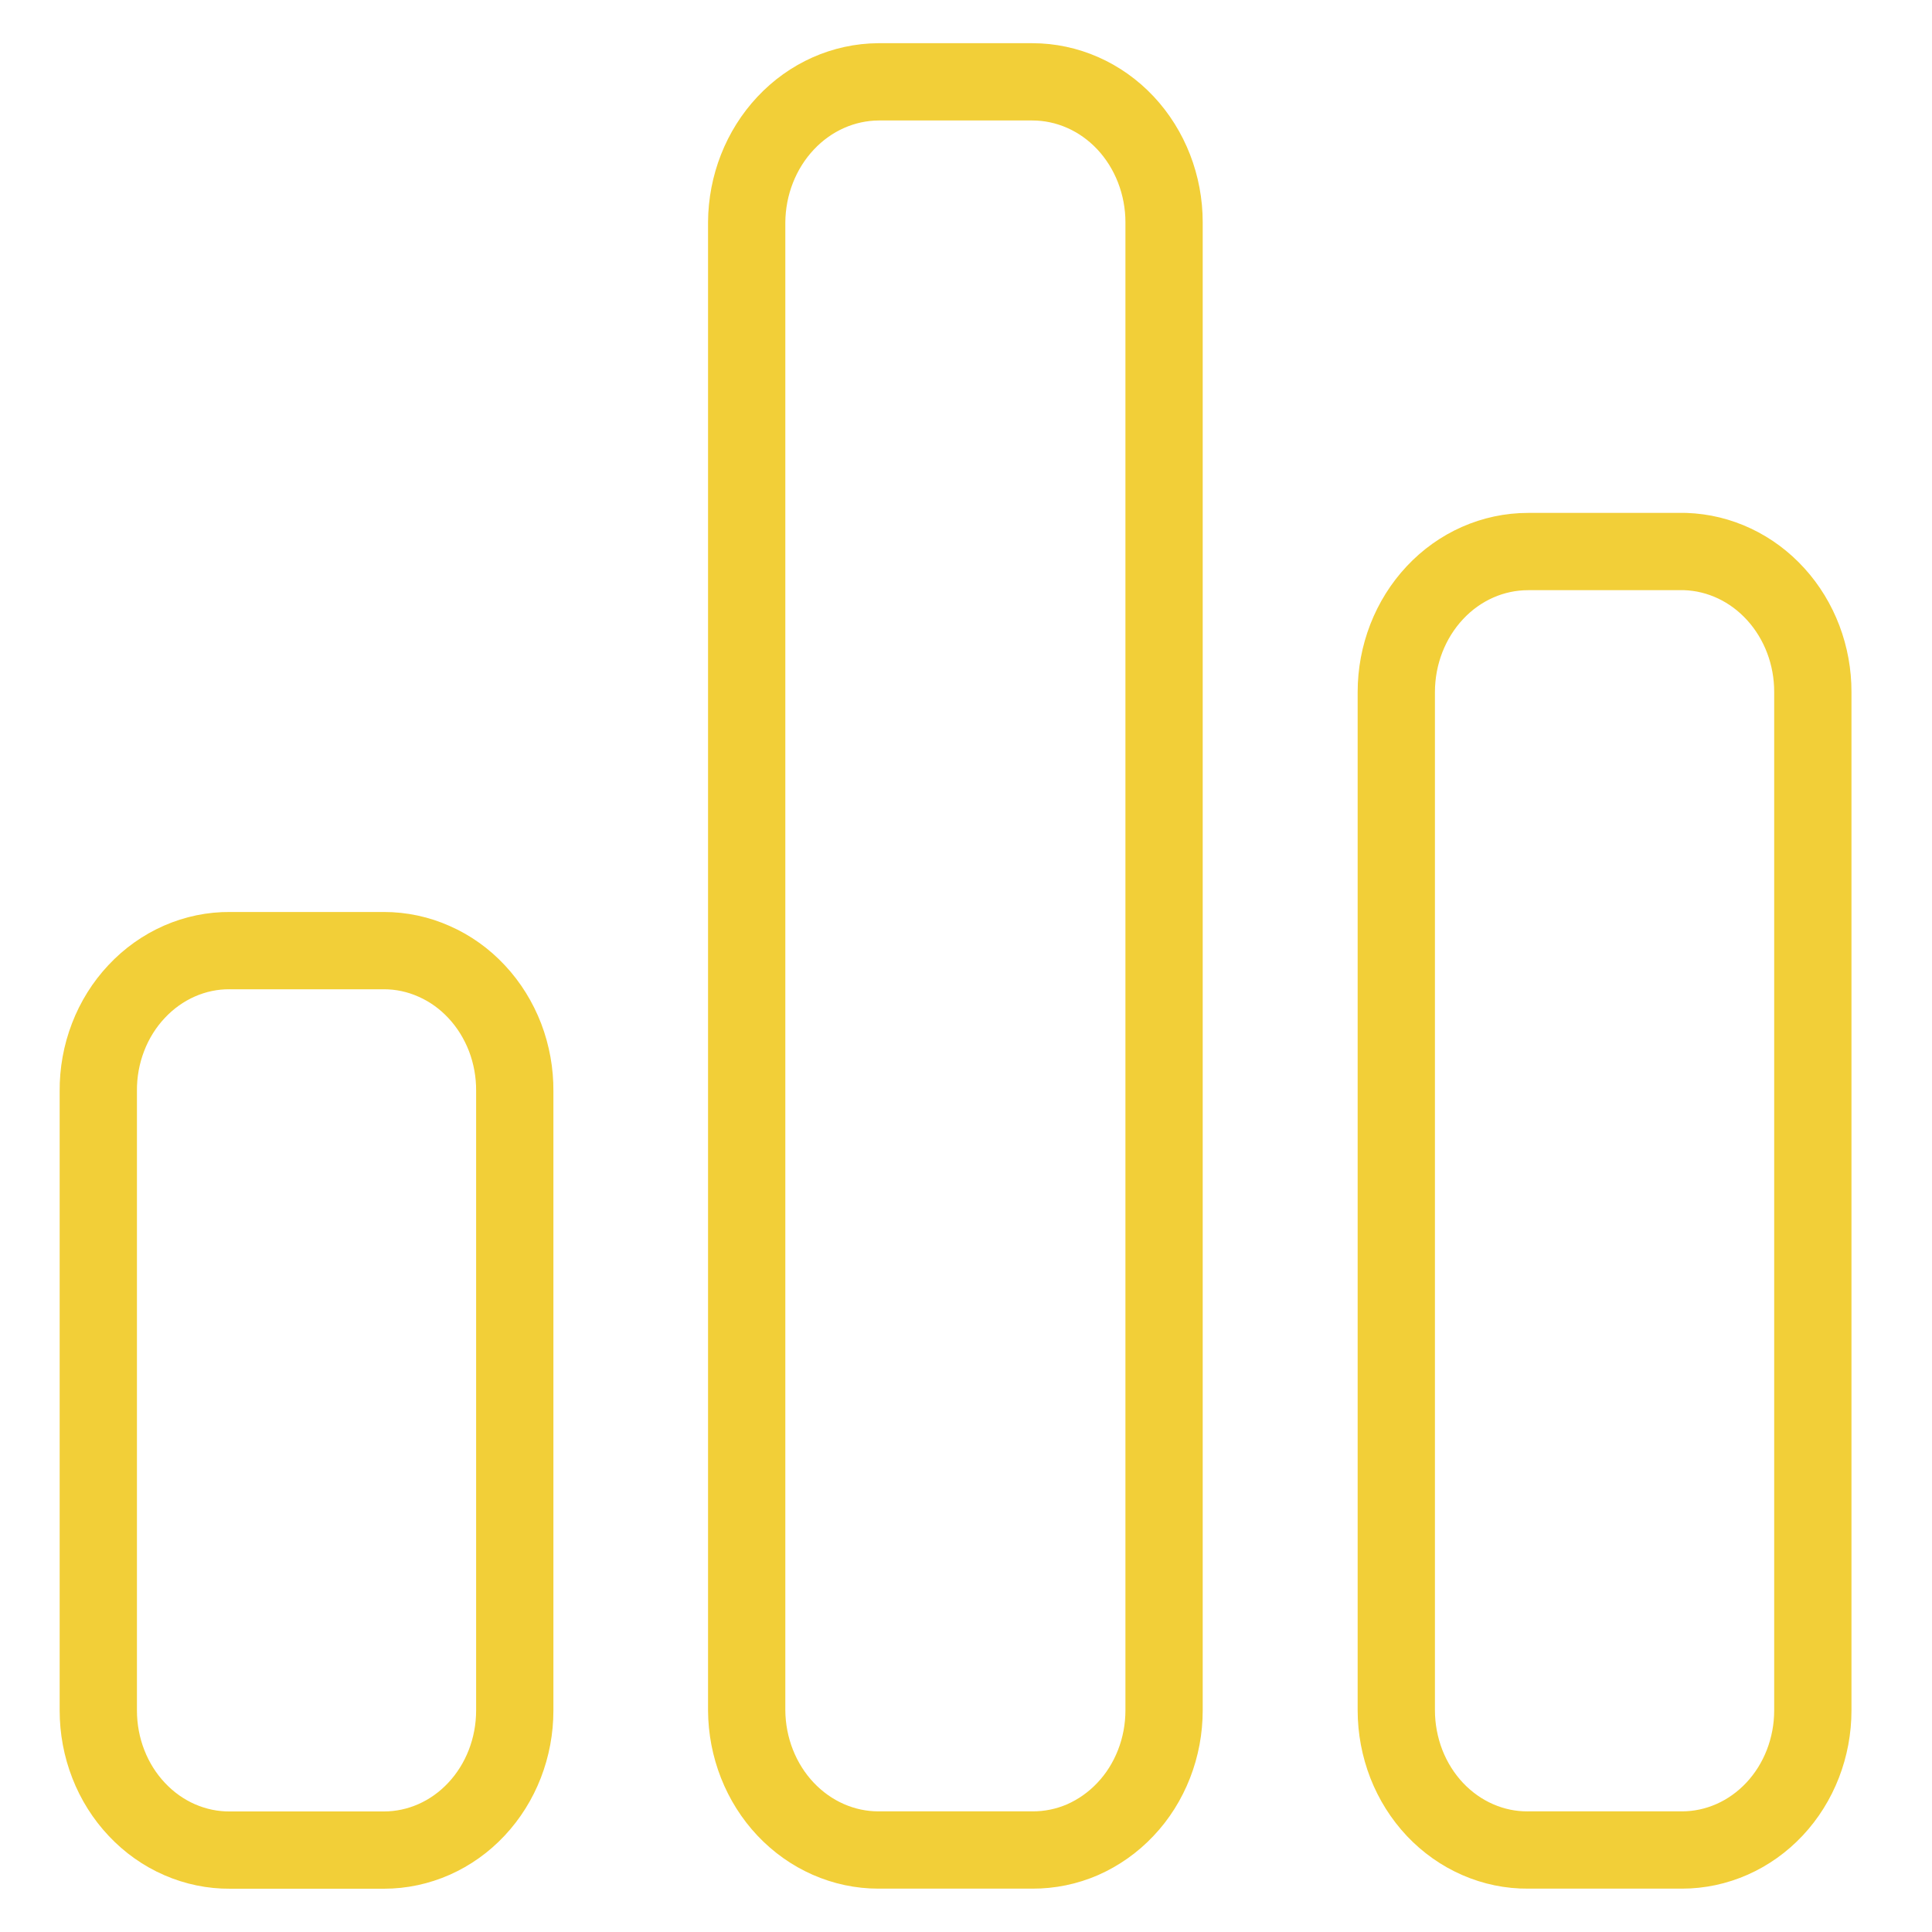
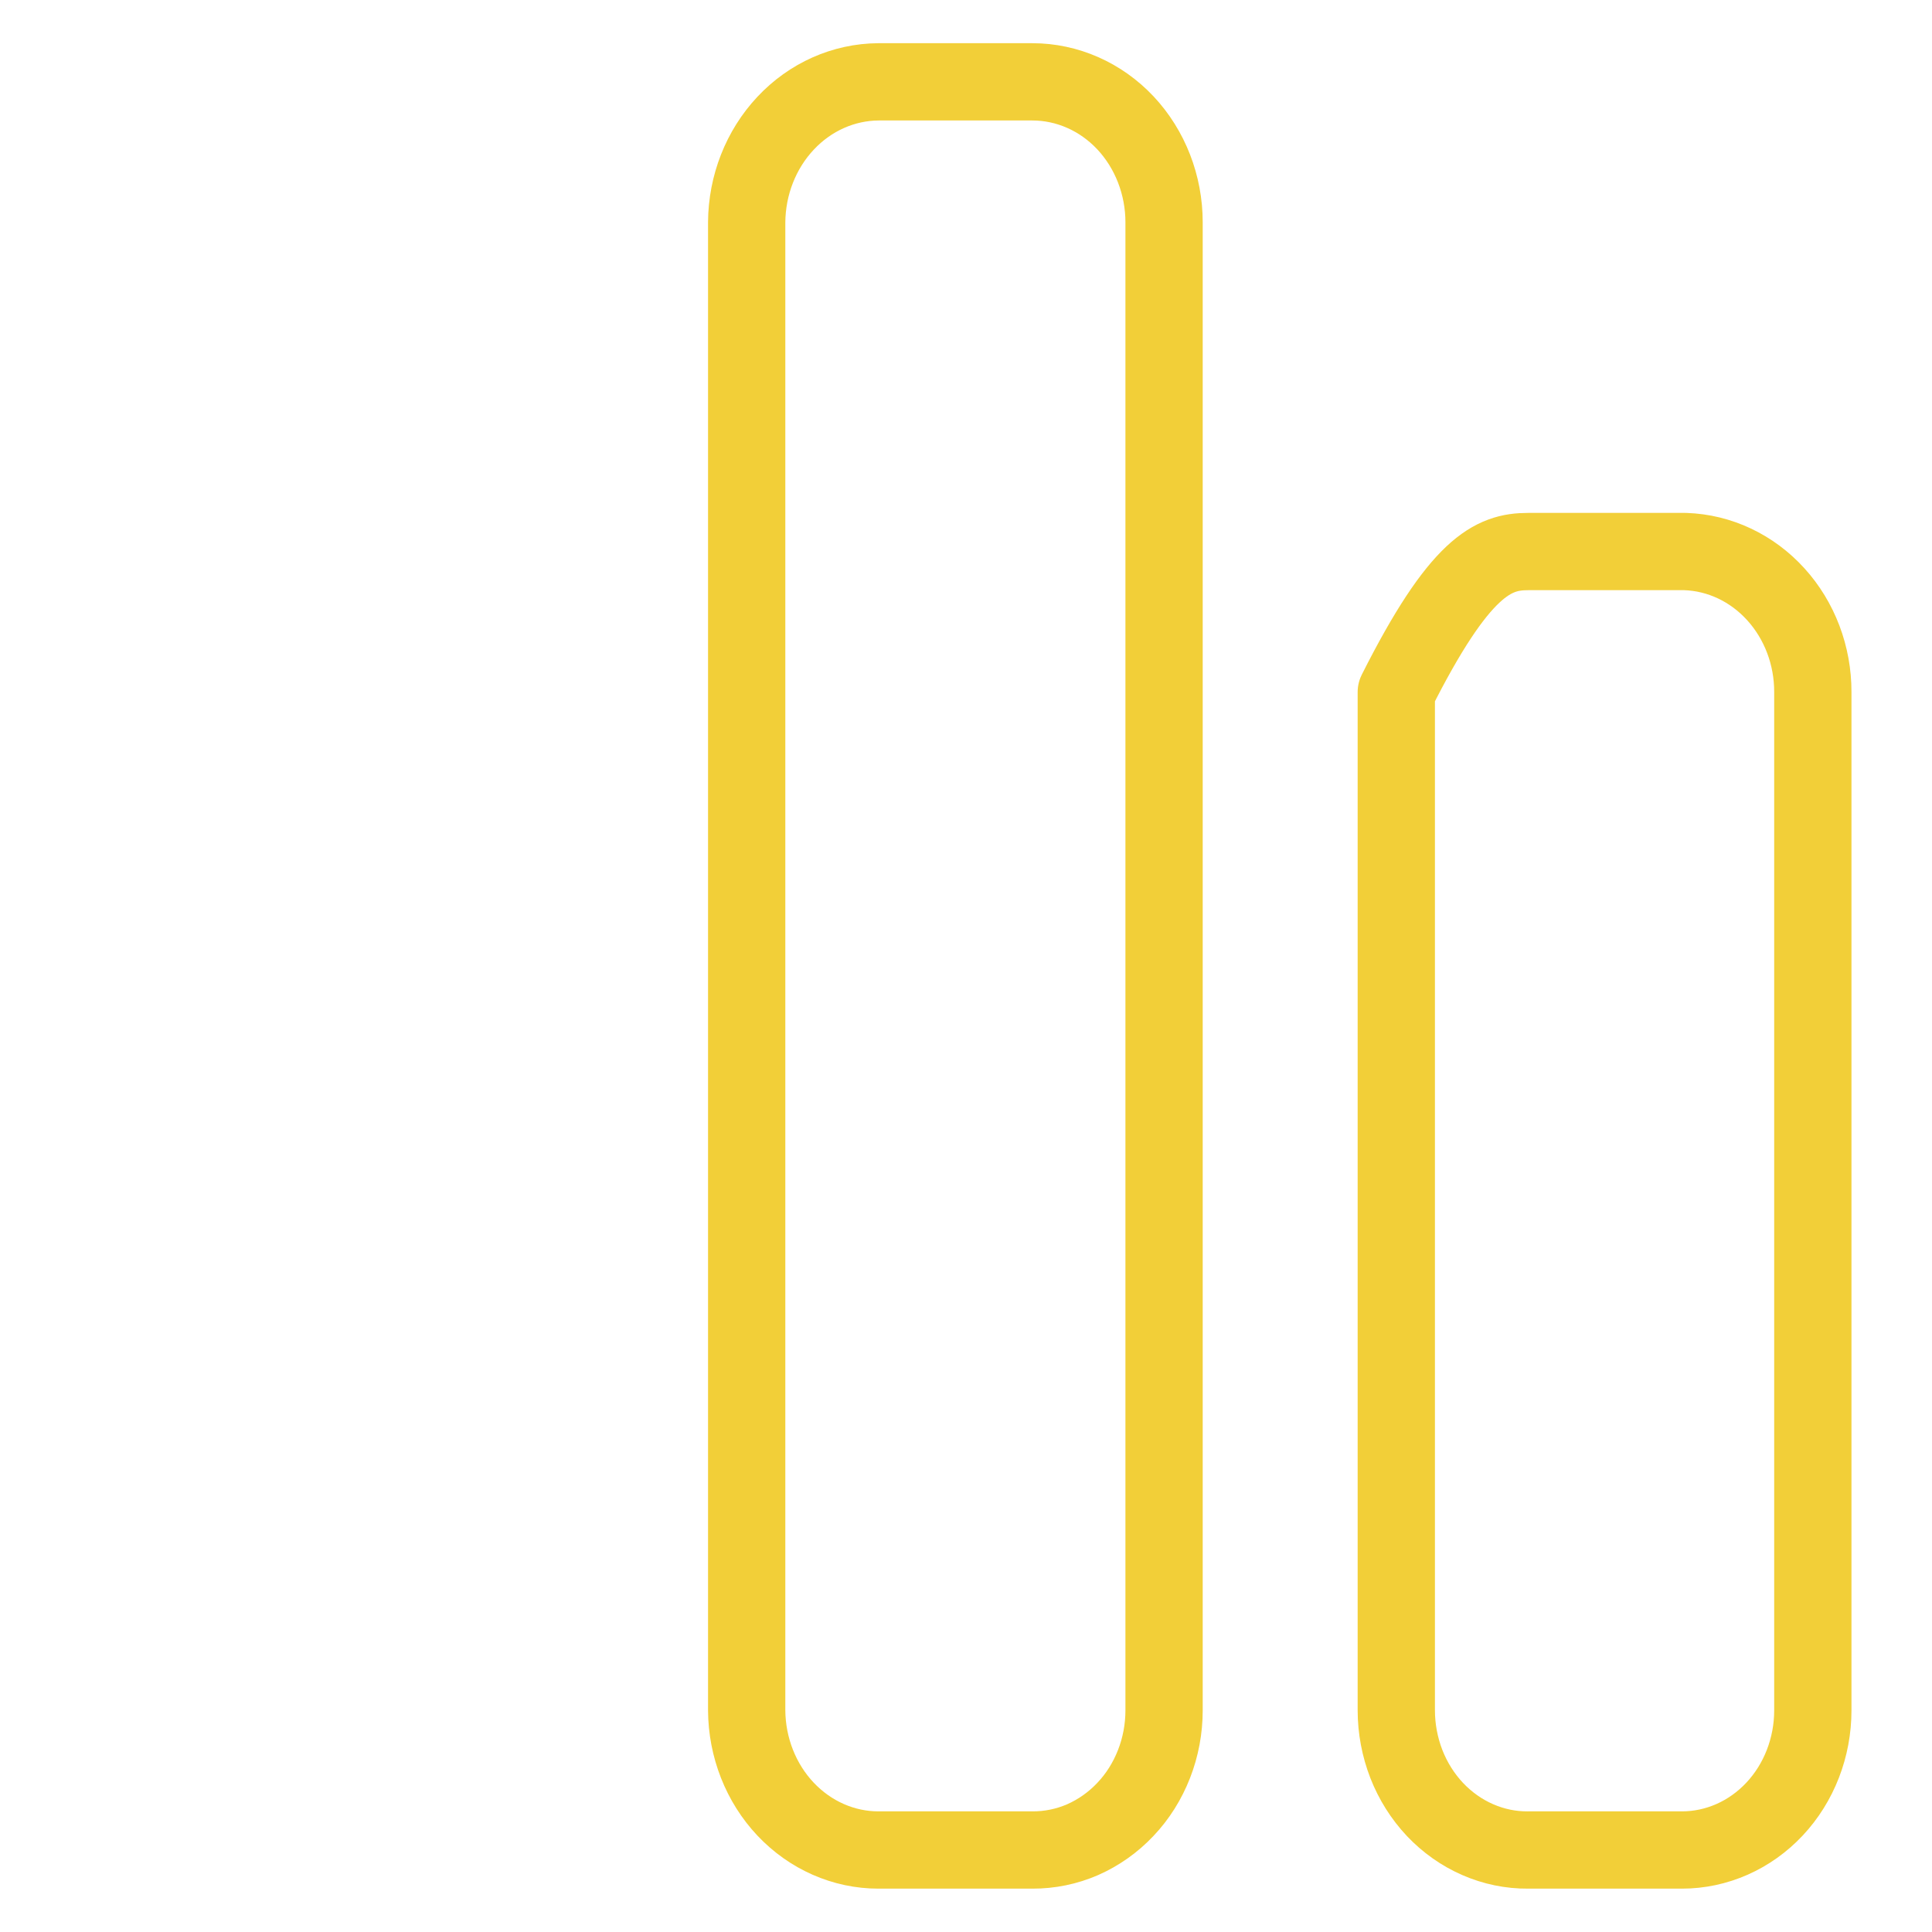
<svg xmlns="http://www.w3.org/2000/svg" fill="none" viewBox="0 0 25 25" height="25" width="25">
  <g clip-path="url(#clip0_1341_11879)">
-     <path stroke-linejoin="round" stroke-linecap="round" stroke="#F2CF38" d="M6.661 14.12V22.133C6.661 22.613 6.483 23.072 6.165 23.411C5.848 23.75 5.417 23.94 4.968 23.94H2.977C2.753 23.942 2.532 23.896 2.325 23.806C2.118 23.716 1.93 23.583 1.772 23.415C1.613 23.247 1.487 23.047 1.402 22.828C1.316 22.608 1.272 22.372 1.272 22.133V14.12C1.27 13.88 1.313 13.643 1.398 13.422C1.483 13.2 1.609 12.999 1.768 12.83C1.926 12.661 2.115 12.527 2.322 12.436C2.53 12.345 2.752 12.299 2.977 12.301H4.968C5.191 12.301 5.412 12.348 5.618 12.44C5.825 12.531 6.012 12.665 6.169 12.834C6.327 13.003 6.451 13.204 6.536 13.424C6.62 13.645 6.663 13.881 6.661 14.12Z" />
    <path stroke-linejoin="round" stroke-linecap="round" stroke="#F2CF38" d="M15.063 2.877V22.132C15.063 22.37 15.019 22.606 14.933 22.826C14.847 23.046 14.722 23.246 14.563 23.413C14.405 23.581 14.216 23.714 14.01 23.805C13.803 23.895 13.582 23.94 13.358 23.939H11.367C10.917 23.939 10.485 23.749 10.165 23.41C9.846 23.072 9.665 22.612 9.662 22.132V2.877C9.665 2.396 9.846 1.935 10.165 1.595C10.484 1.254 10.916 1.062 11.367 1.059H13.358C13.81 1.059 14.244 1.25 14.564 1.591C14.883 1.932 15.063 2.395 15.063 2.877Z" />
-     <path stroke-linejoin="round" stroke-linecap="round" stroke="#F2CF38" d="M23.458 8.955V22.132C23.458 22.611 23.28 23.071 22.962 23.41C22.645 23.748 22.214 23.939 21.764 23.939H19.773C19.55 23.941 19.328 23.895 19.122 23.805C18.915 23.715 18.727 23.582 18.568 23.414C18.41 23.246 18.284 23.046 18.198 22.826C18.113 22.606 18.068 22.37 18.068 22.132V8.955C18.068 8.473 18.248 8.01 18.568 7.669C18.887 7.328 19.321 7.137 19.773 7.137H21.808C22.251 7.152 22.671 7.35 22.979 7.69C23.287 8.029 23.459 8.483 23.458 8.955Z" />
+     <path stroke-linejoin="round" stroke-linecap="round" stroke="#F2CF38" d="M23.458 8.955V22.132C23.458 22.611 23.28 23.071 22.962 23.41C22.645 23.748 22.214 23.939 21.764 23.939H19.773C19.55 23.941 19.328 23.895 19.122 23.805C18.915 23.715 18.727 23.582 18.568 23.414C18.41 23.246 18.284 23.046 18.198 22.826C18.113 22.606 18.068 22.37 18.068 22.132V8.955C18.887 7.328 19.321 7.137 19.773 7.137H21.808C22.251 7.152 22.671 7.35 22.979 7.69C23.287 8.029 23.459 8.483 23.458 8.955Z" />
  </g>
  <defs>
    <clipPath id="clip0_1341_11879">
      <rect transform="translate(0.334 0.5)" fill="white" height="24" width="24" />
    </clipPath>
  </defs>
</svg>